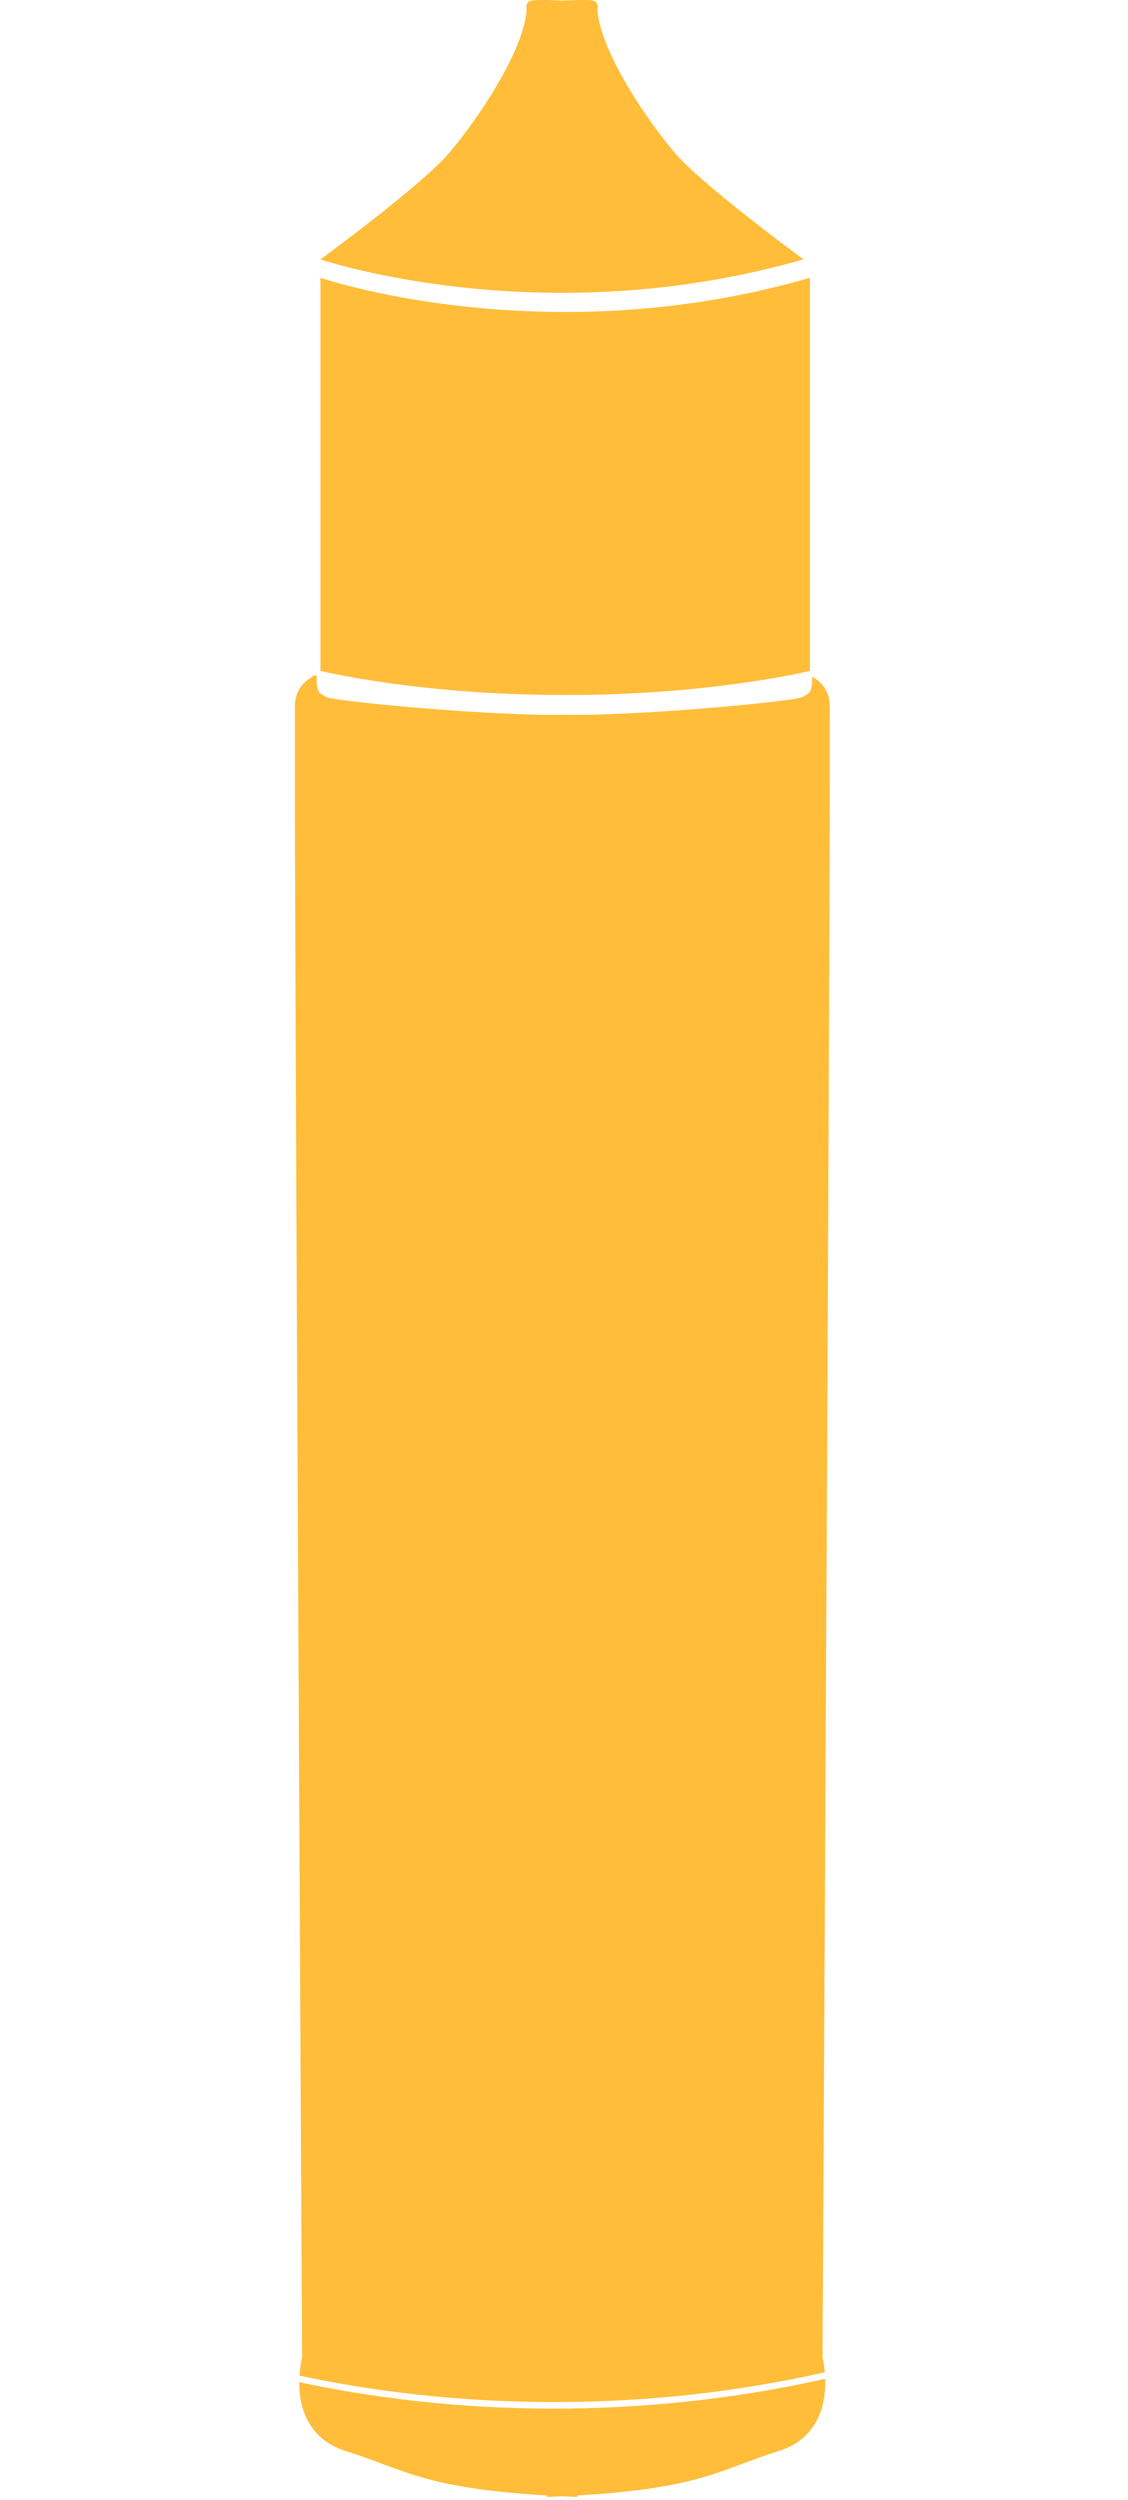
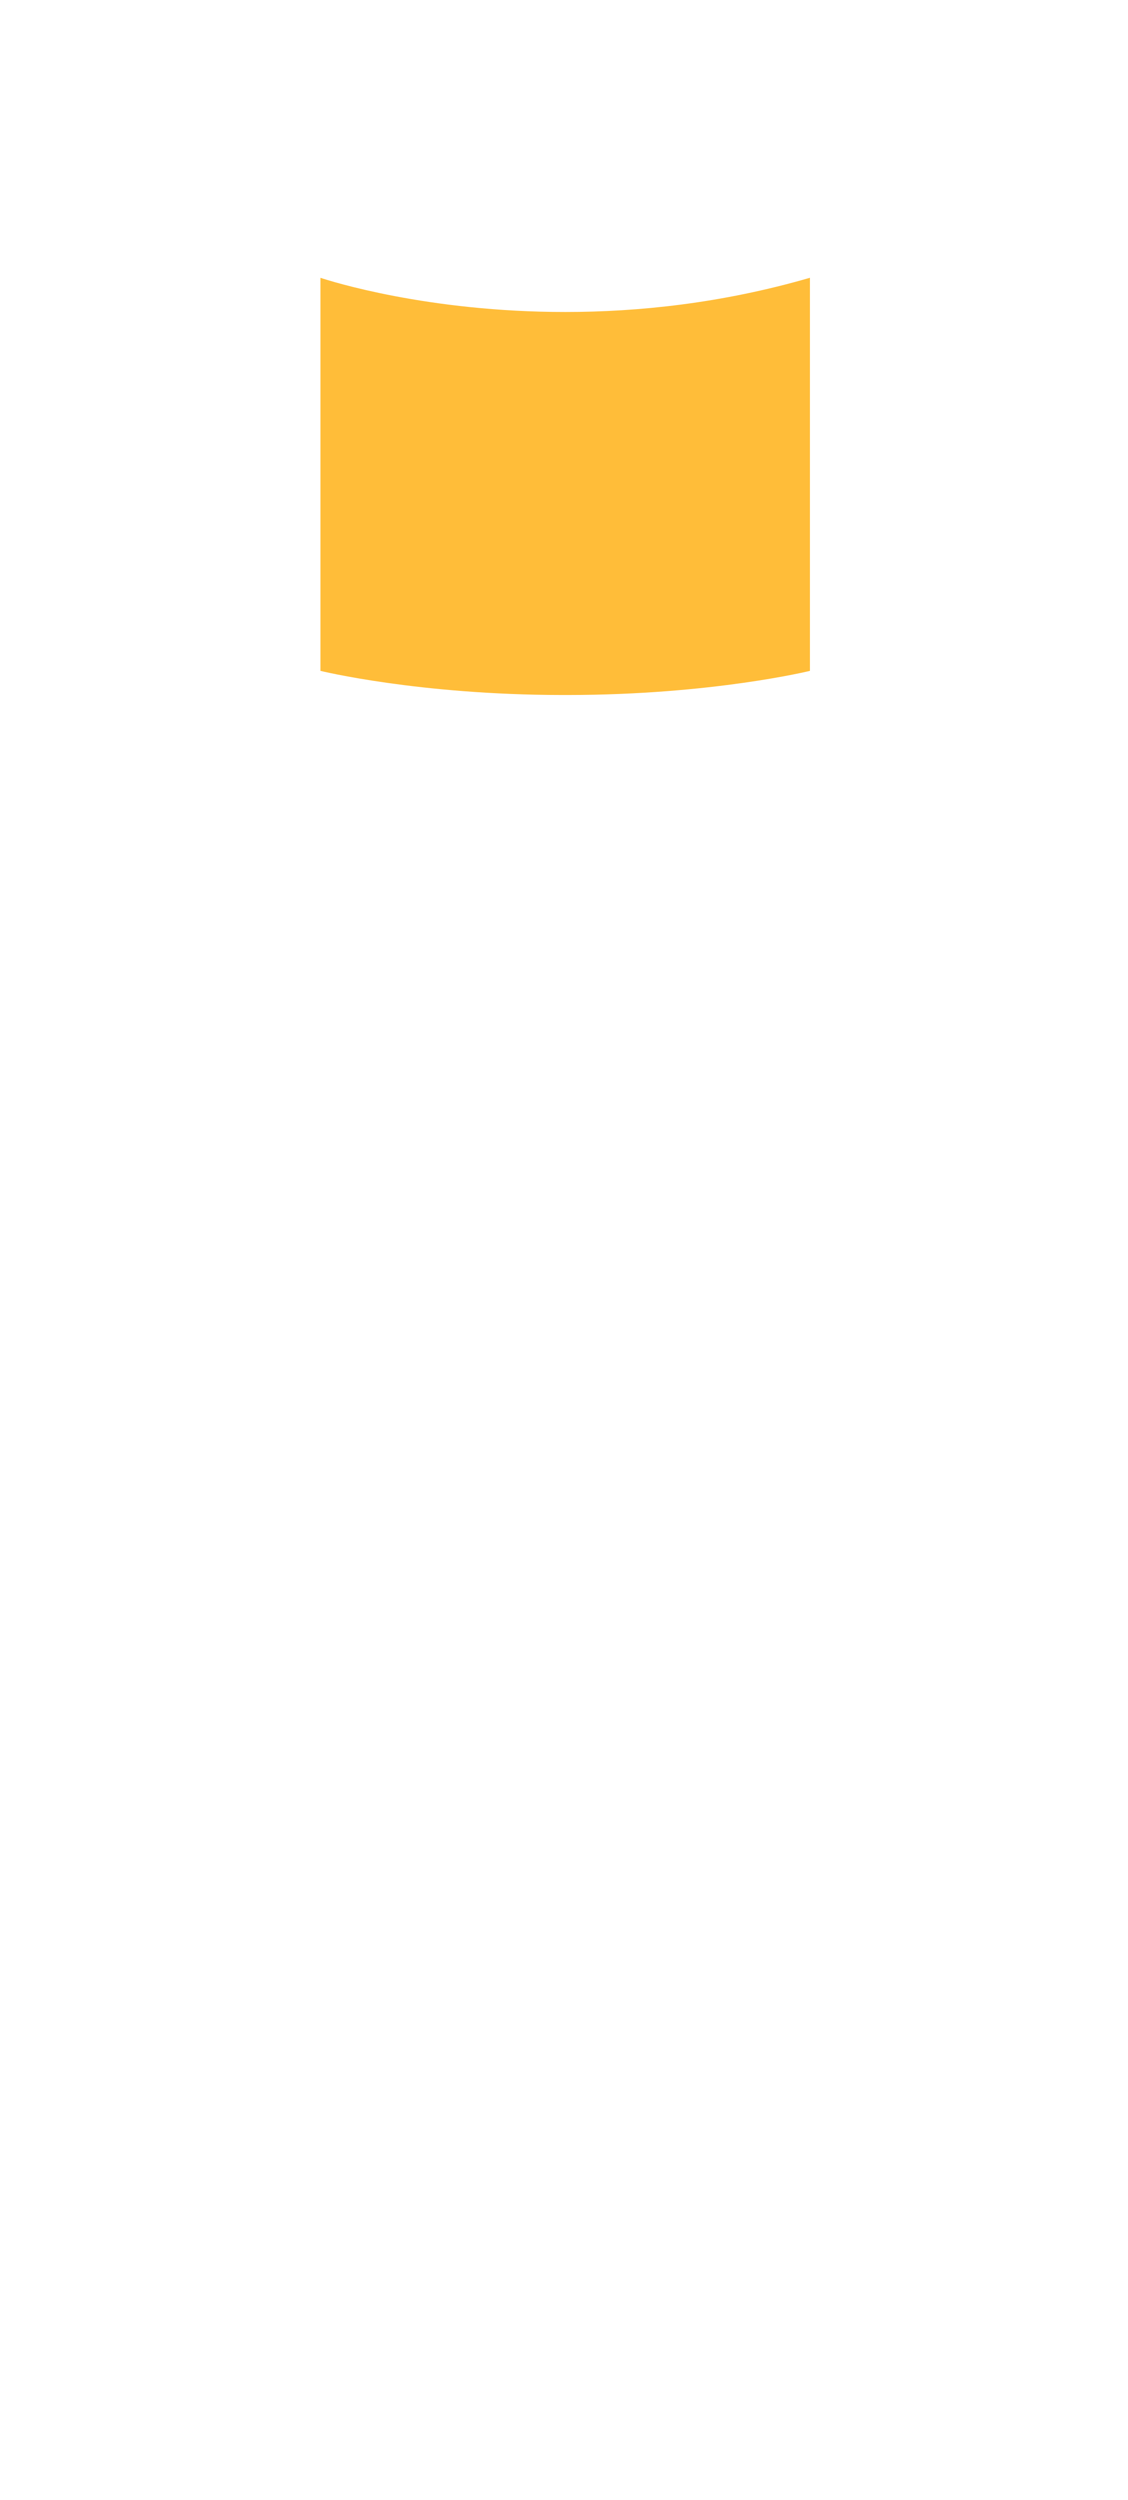
<svg xmlns="http://www.w3.org/2000/svg" width="264" height="585" viewBox="0 0 264 585" fill="none">
-   <path d="M70.084 555.91C77.554 557.52 87.034 559.2 98.084 560.4C121.034 562.9 155.054 563.73 193.044 555.13C192.854 553.08 192.504 551.73 192.504 551.73C192.504 551.73 194.574 169.63 194.154 164.51C193.854 160.8 191.394 159.05 190.054 158.37C190.054 158.46 190.074 158.54 190.074 158.63C190.074 162.47 189.224 162.15 187.804 163.11C186.384 164.07 149.704 167.59 132.084 167.27C114.454 167.59 77.784 164.07 76.364 163.11C74.944 162.15 74.094 162.47 74.094 158.63C74.094 158.42 74.114 158.23 74.134 158.04C74.094 158.03 74.054 158.01 74.004 158C74.004 158 73.844 158.05 73.594 158.16C73.294 158.06 73.124 158 73.124 158L73.174 158.36C71.844 159.04 69.354 160.78 69.054 164.52C68.644 169.64 70.704 551.74 70.704 551.74C70.704 551.74 70.254 553.44 70.104 555.92L70.084 555.91Z" fill="#FFBD39" />
-   <path d="M129.734 563.64C117.704 563.64 106.954 562.91 97.914 561.92C86.944 560.72 77.504 559.06 70.034 557.45C70.014 562.9 71.734 570.7 81.014 573.6C94.824 577.92 99.024 582.24 128.004 583.96L128.044 584.31C129.264 584.26 130.434 584.21 131.584 584.15C132.724 584.21 133.904 584.26 135.124 584.31L135.164 583.96C164.154 582.25 168.344 577.93 182.154 573.6C191.894 570.55 193.304 562.12 193.124 556.66C169.994 561.88 148.324 563.63 129.724 563.63L129.734 563.64Z" fill="#FFBD39" />
-   <path d="M188.05 60.688C183.89 57.628 163.89 42.748 157.98 35.818C151.37 28.058 140.63 12.238 139.8 2.308C139.8 2.308 140.35 0.448 138.7 0.138C137.05 -0.172 131.54 0.138 131.54 0.138C131.54 0.138 126.03 -0.172 124.38 0.138C122.73 0.448 123.28 2.308 123.28 2.308C122.45 12.238 111.71 28.058 105.1 35.818C99.18 42.768 79.1 57.688 75 60.708C80.67 62.528 130.13 77.358 188.05 60.688Z" fill="#FFBD39" />
  <path d="M132.3 73.01C100 73.01 77.28 65.77 75 65.01V156.99C75 156.99 97.84 162.6 131.58 162.64C131.81 162.64 132.05 162.64 132.28 162.64C132.51 162.64 132.75 162.64 132.98 162.64C166.72 162.6 189.56 156.99 189.56 156.99V65C168.89 71 149.27 73.01 132.29 73.01H132.3Z" fill="#FFBD39" />
</svg>